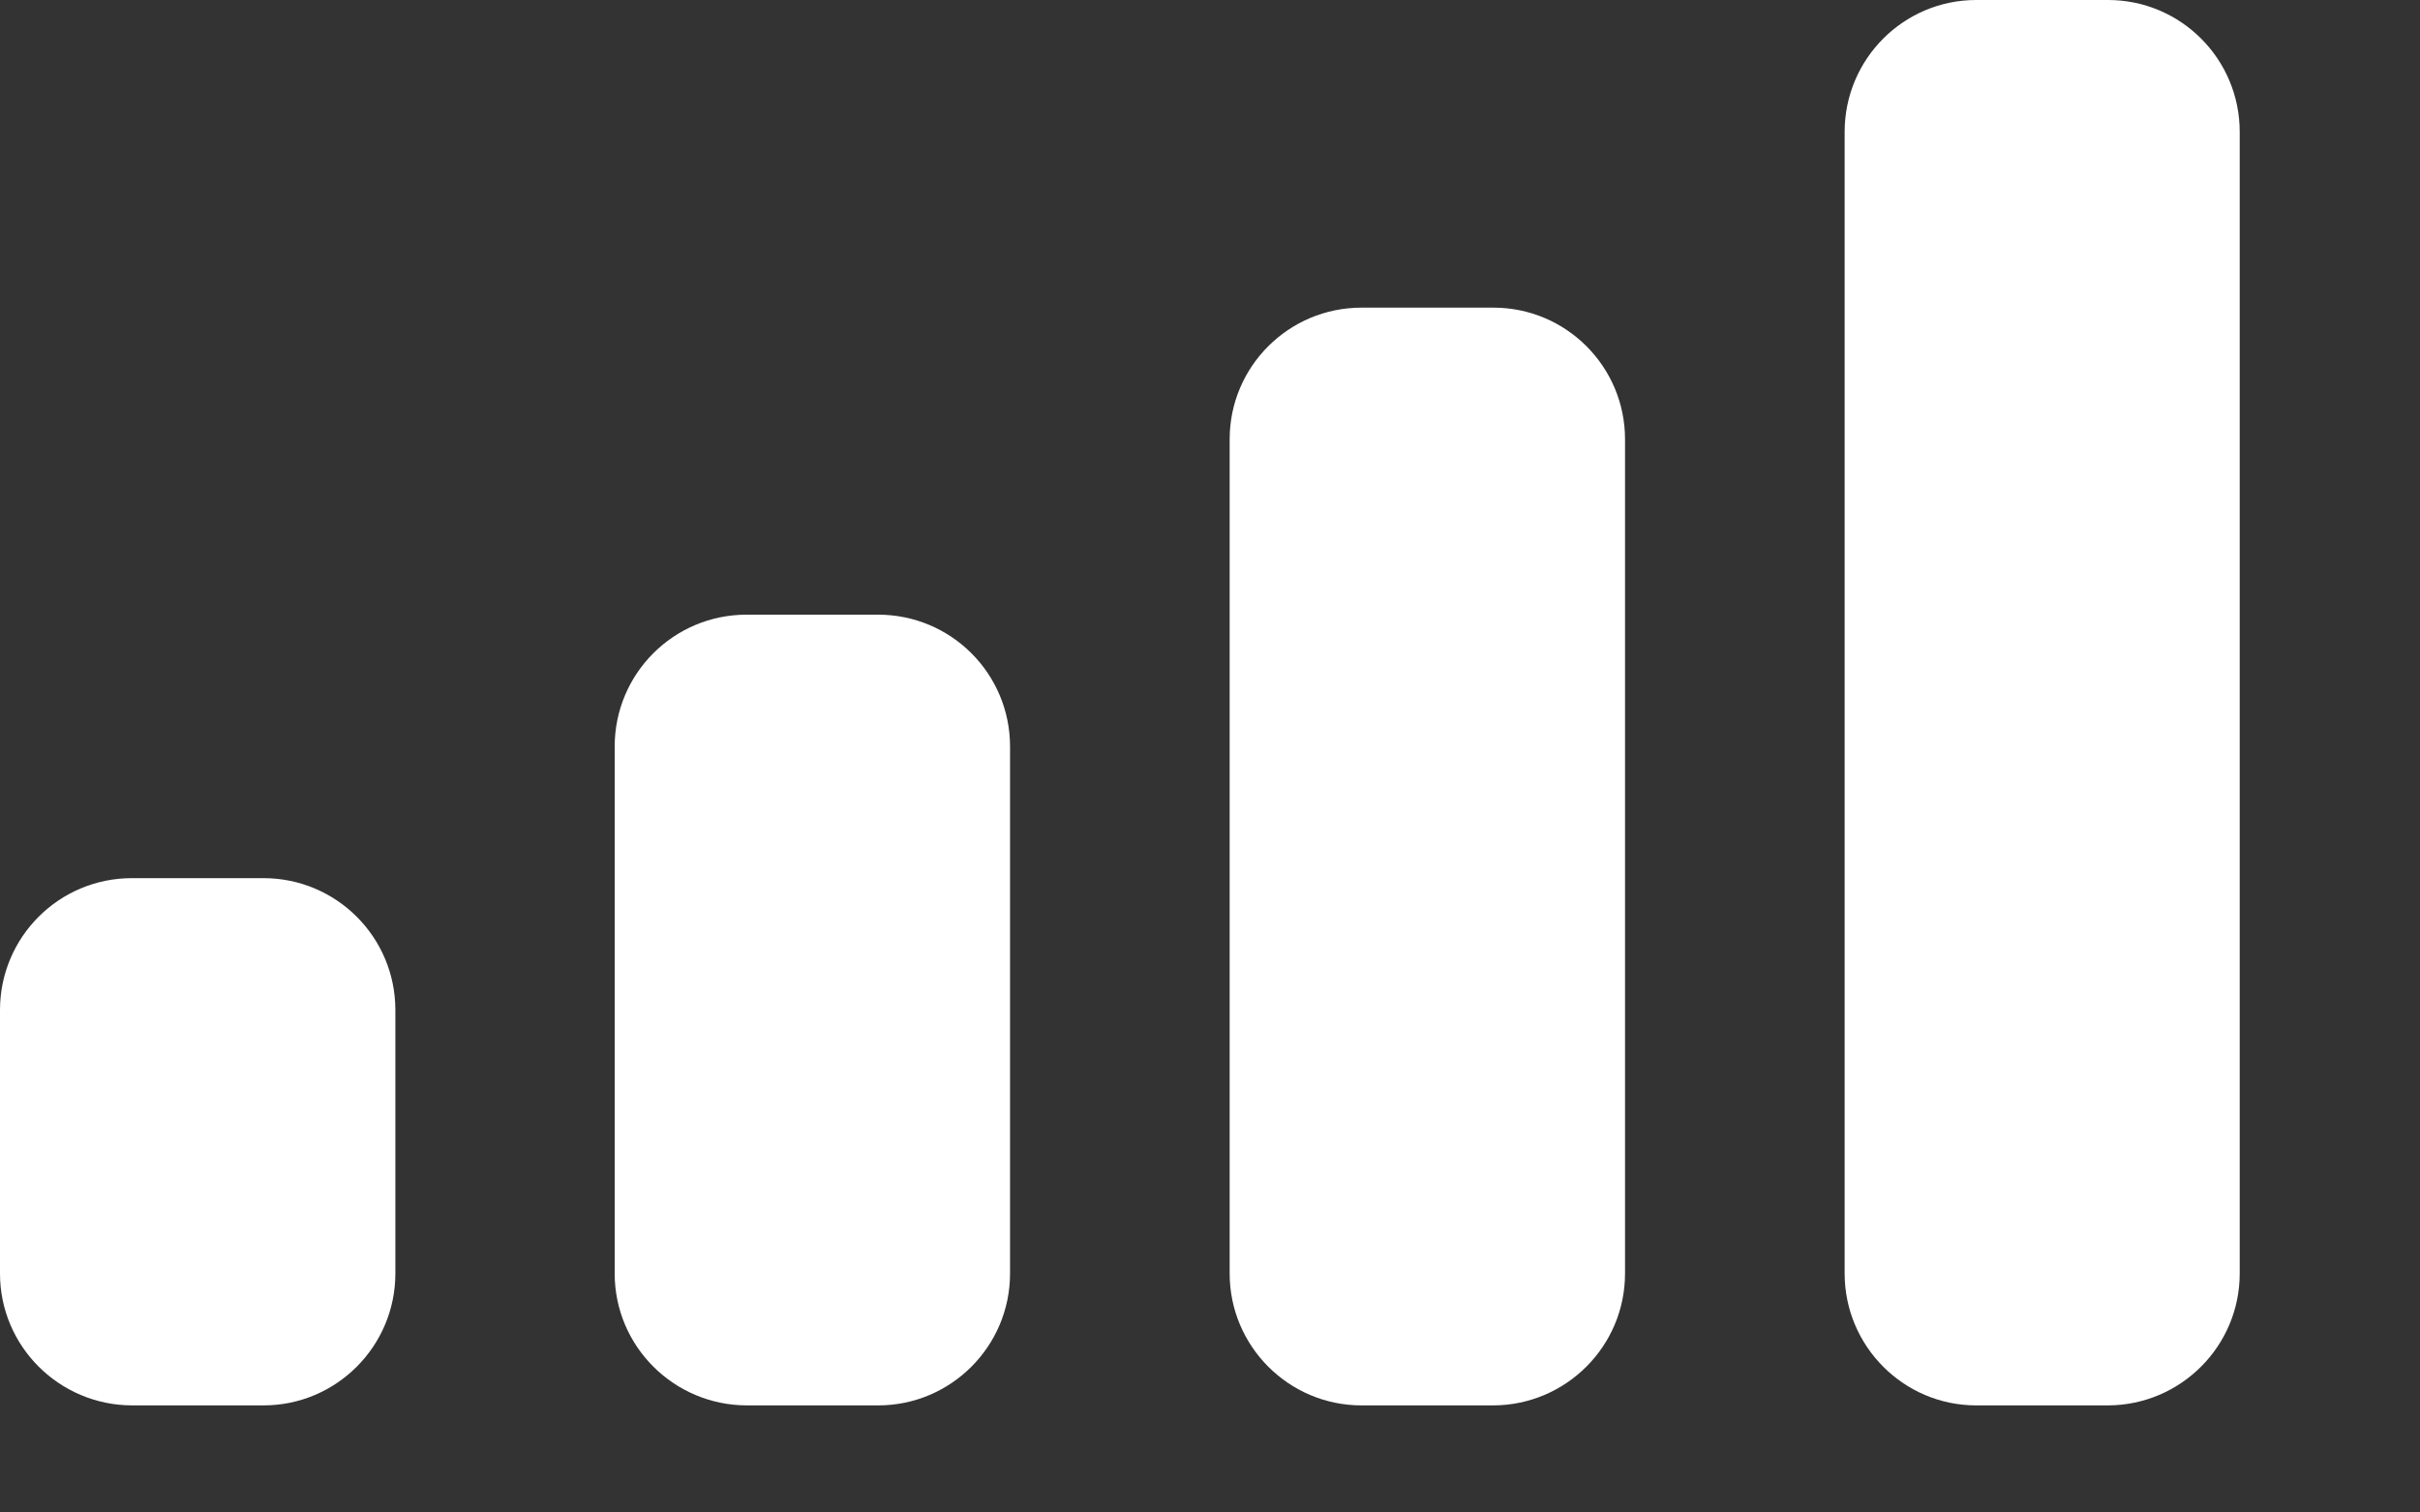
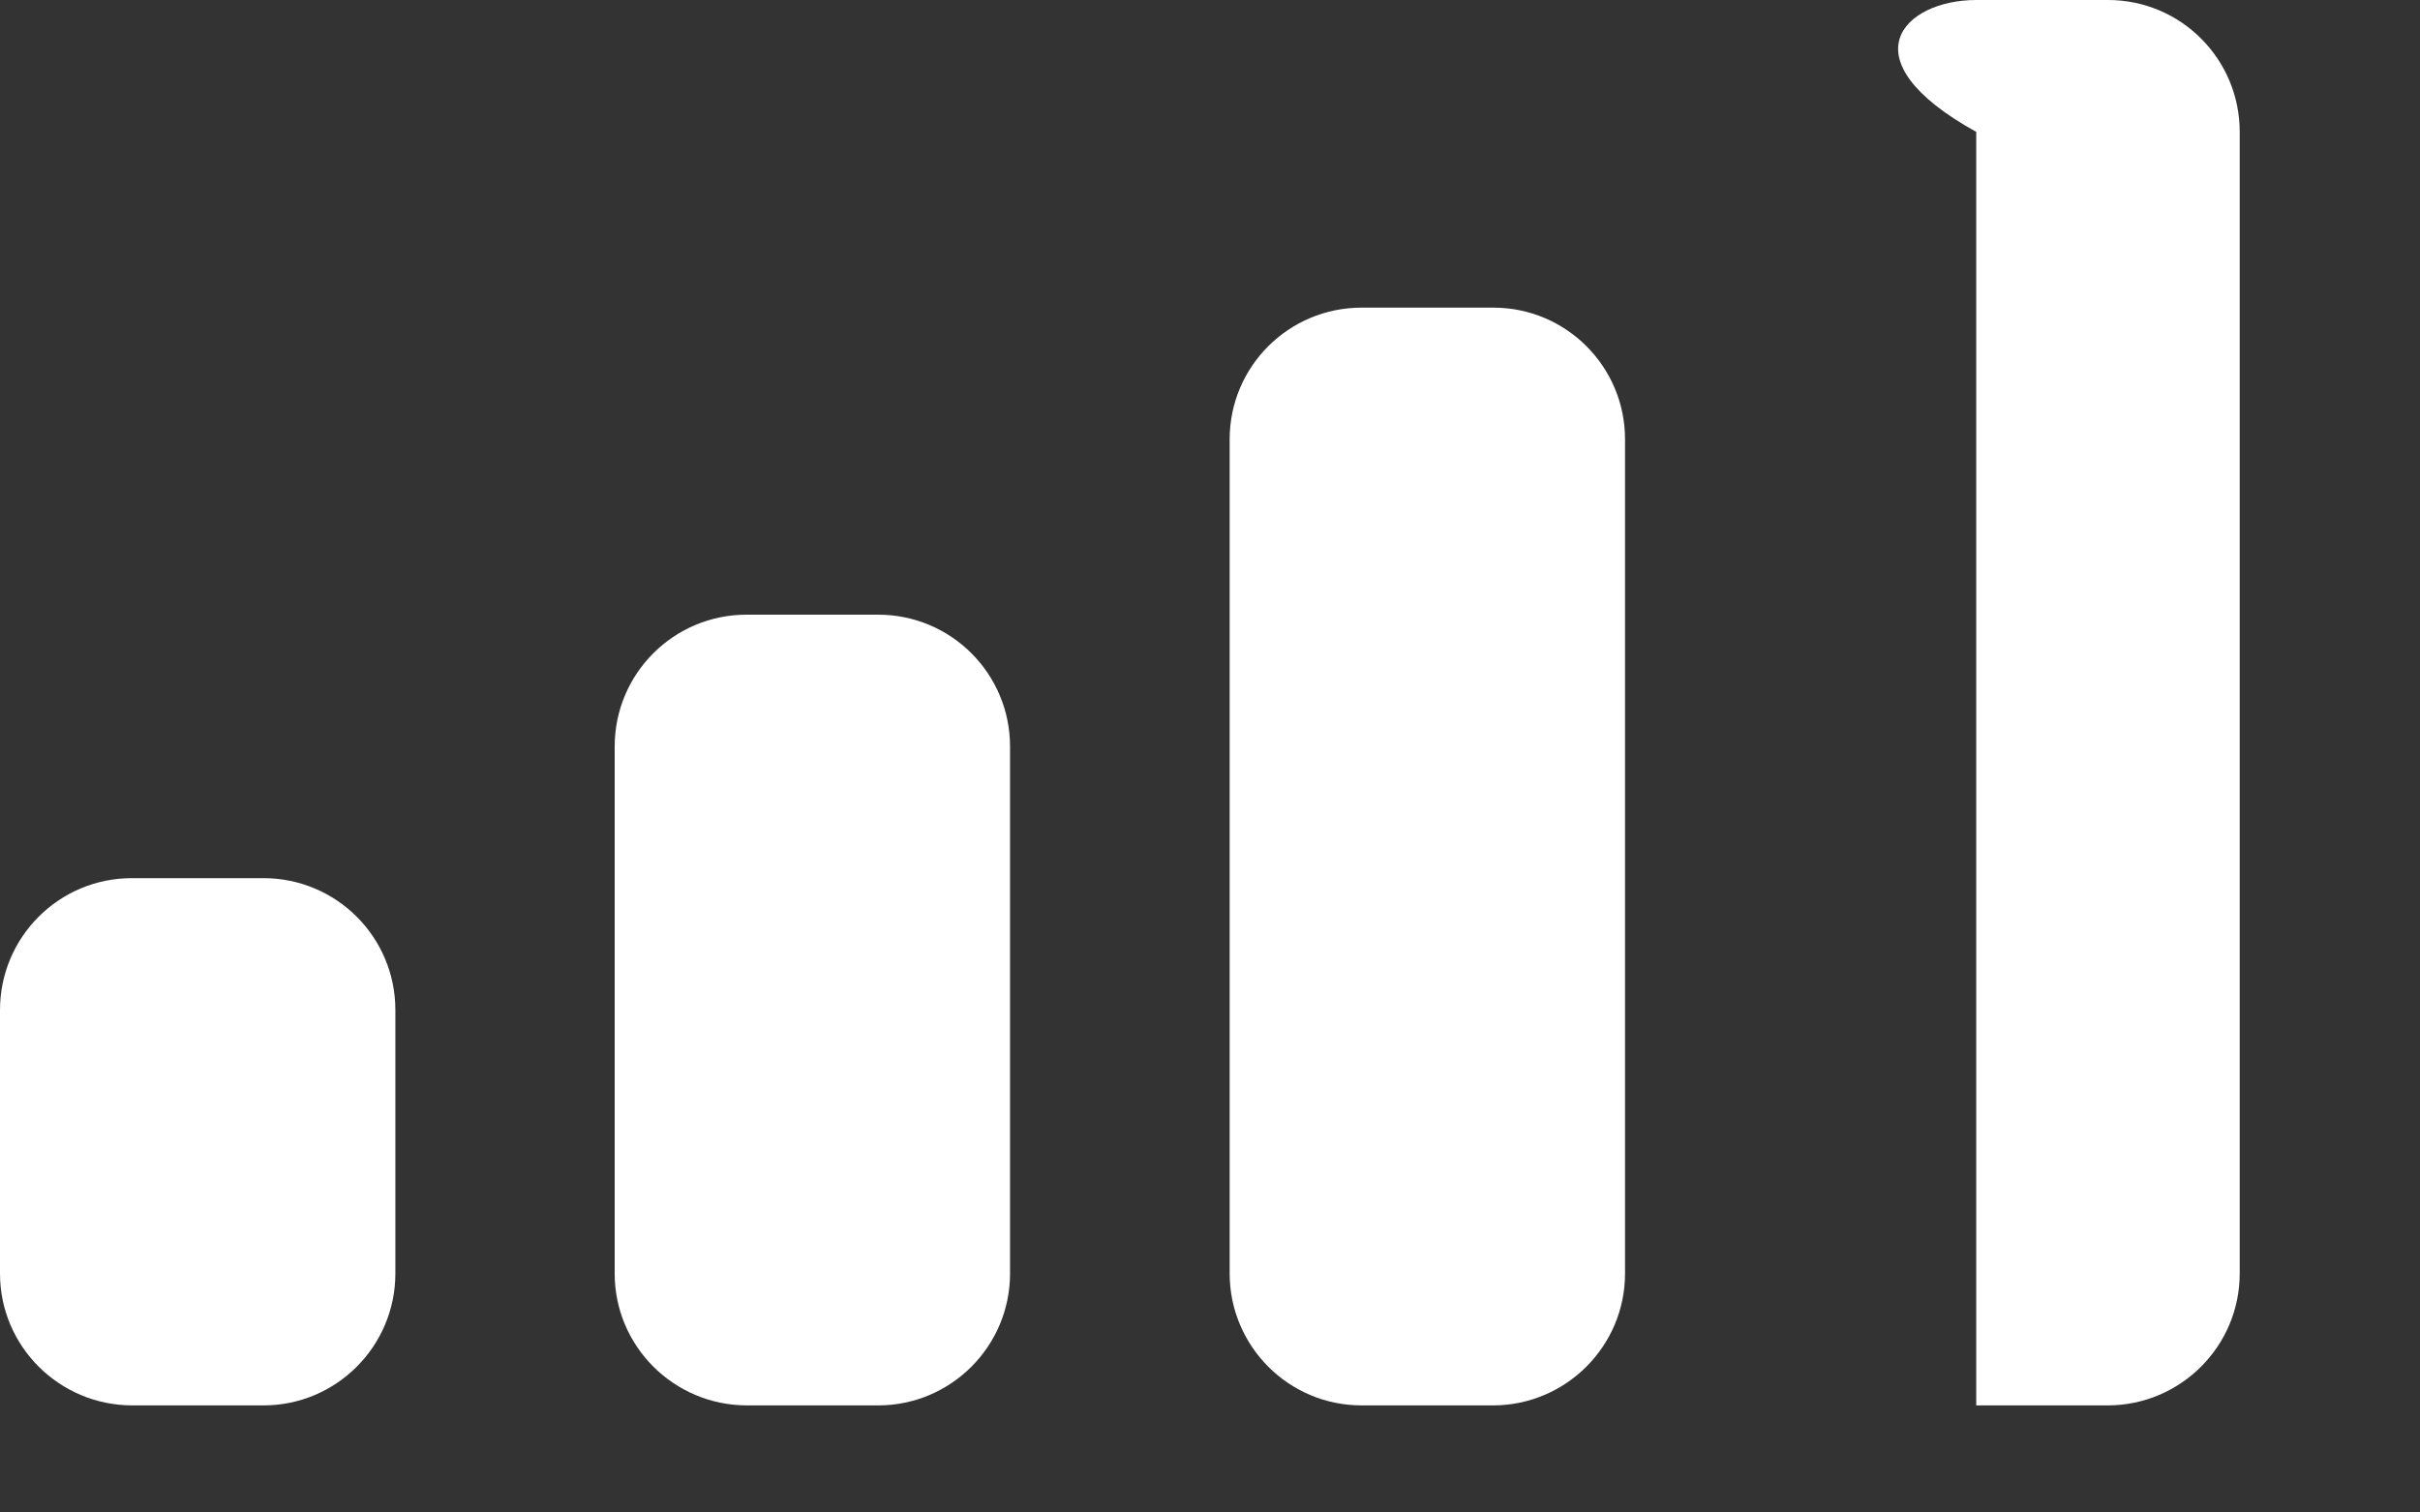
<svg xmlns="http://www.w3.org/2000/svg" fill="none" height="100%" overflow="visible" preserveAspectRatio="none" style="display: block;" viewBox="0 0 8 5" width="100%">
  <rect x="0" y="0" width="8" height="5" fill="#333333" stroke="none" />
-   <path d="M0.871 2.903C1.112 2.903 1.307 3.098 1.307 3.339V4.21C1.307 4.45 1.112 4.646 0.871 4.646H0.436C0.195 4.645 0 4.45 0 4.21V3.339C9.8922e-05 3.098 0.195 2.903 0.436 2.903H0.871ZM2.903 2.032C3.144 2.032 3.339 2.227 3.339 2.468V4.21C3.339 4.45 3.144 4.646 2.903 4.646H2.468C2.227 4.645 2.032 4.45 2.032 4.21V2.468C2.032 2.227 2.227 2.032 2.468 2.032H2.903ZM4.937 1.017C5.177 1.017 5.372 1.212 5.372 1.452V4.21C5.372 4.45 5.177 4.645 4.937 4.646H4.501C4.26 4.646 4.065 4.45 4.065 4.21V1.452C4.065 1.212 4.26 1.017 4.501 1.017H4.937ZM6.969 0C7.209 9.96036e-05 7.404 0.195 7.404 0.436V4.21C7.404 4.45 7.209 4.645 6.969 4.646H6.533C6.293 4.646 6.098 4.45 6.098 4.21V0.436C6.098 0.195 6.293 0 6.533 0H6.969Z" fill="white" id="Mobile Signal" />
+   <path d="M0.871 2.903C1.112 2.903 1.307 3.098 1.307 3.339V4.21C1.307 4.45 1.112 4.646 0.871 4.646H0.436C0.195 4.645 0 4.45 0 4.21V3.339C9.8922e-05 3.098 0.195 2.903 0.436 2.903H0.871ZM2.903 2.032C3.144 2.032 3.339 2.227 3.339 2.468V4.21C3.339 4.45 3.144 4.646 2.903 4.646H2.468C2.227 4.645 2.032 4.45 2.032 4.21V2.468C2.032 2.227 2.227 2.032 2.468 2.032H2.903ZM4.937 1.017C5.177 1.017 5.372 1.212 5.372 1.452V4.21C5.372 4.45 5.177 4.645 4.937 4.646H4.501C4.26 4.646 4.065 4.45 4.065 4.21V1.452C4.065 1.212 4.26 1.017 4.501 1.017H4.937ZM6.969 0C7.209 9.96036e-05 7.404 0.195 7.404 0.436V4.21C7.404 4.45 7.209 4.645 6.969 4.646H6.533V0.436C6.098 0.195 6.293 0 6.533 0H6.969Z" fill="white" id="Mobile Signal" />
</svg>